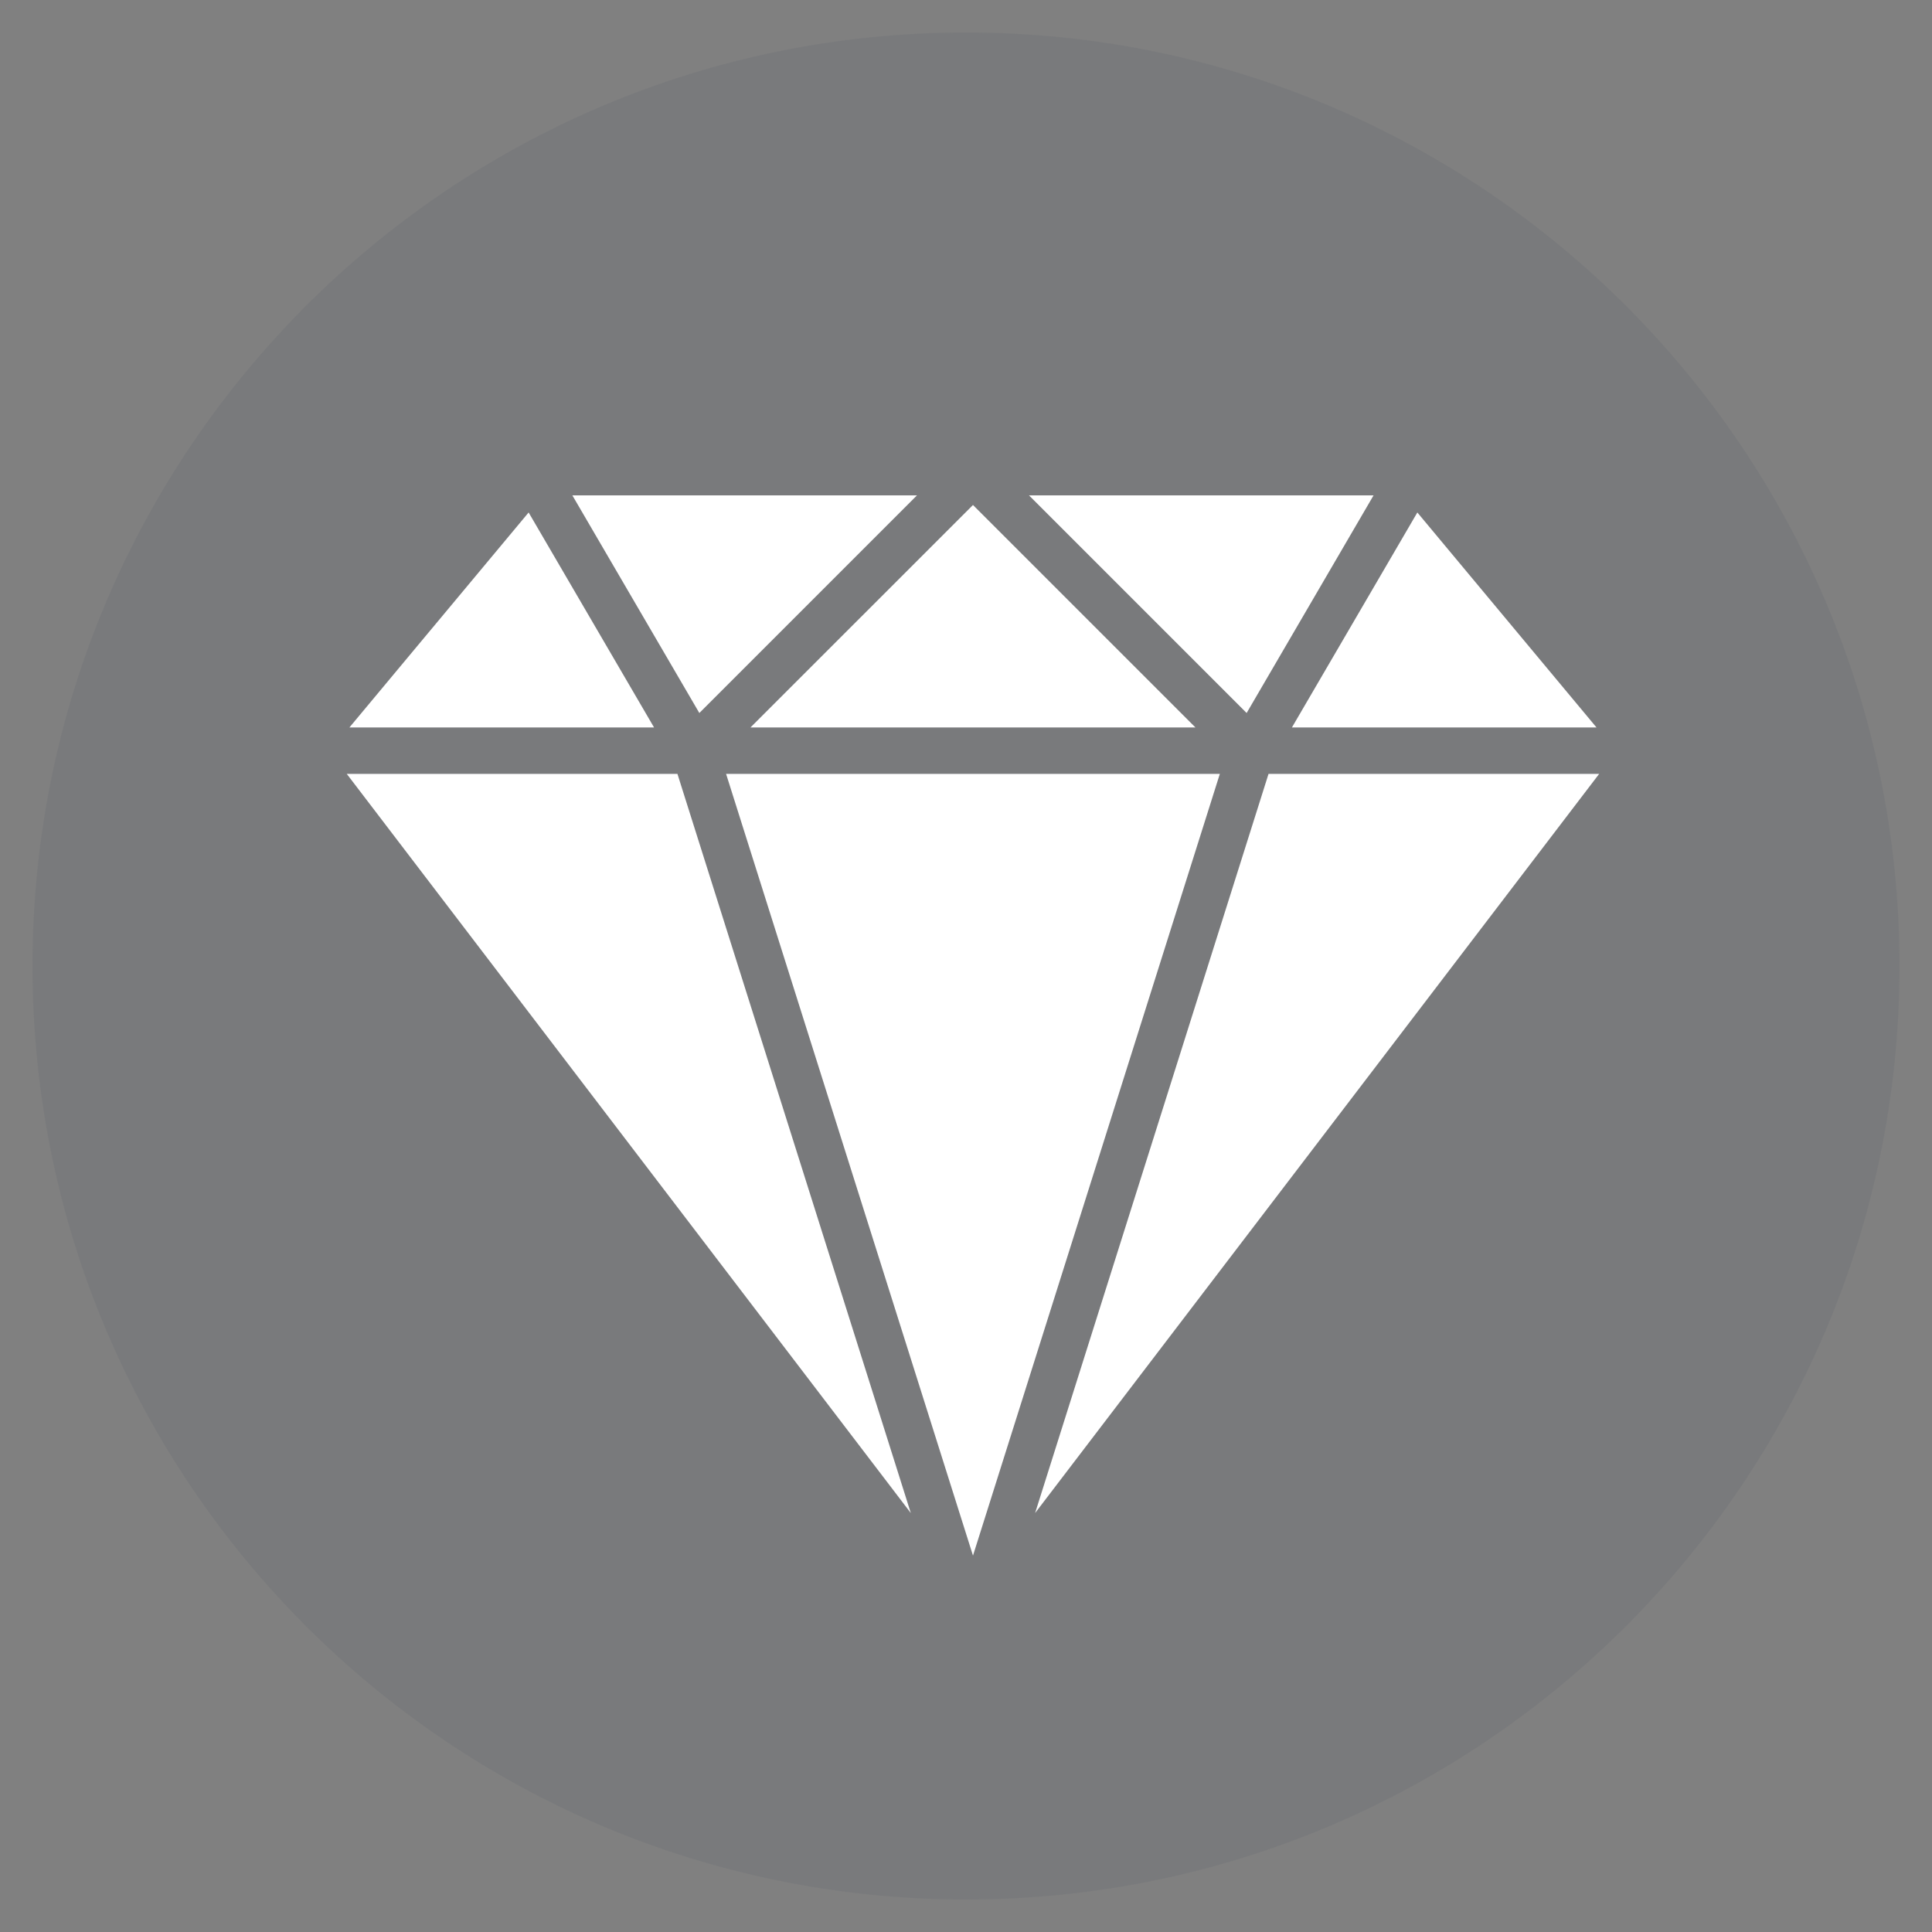
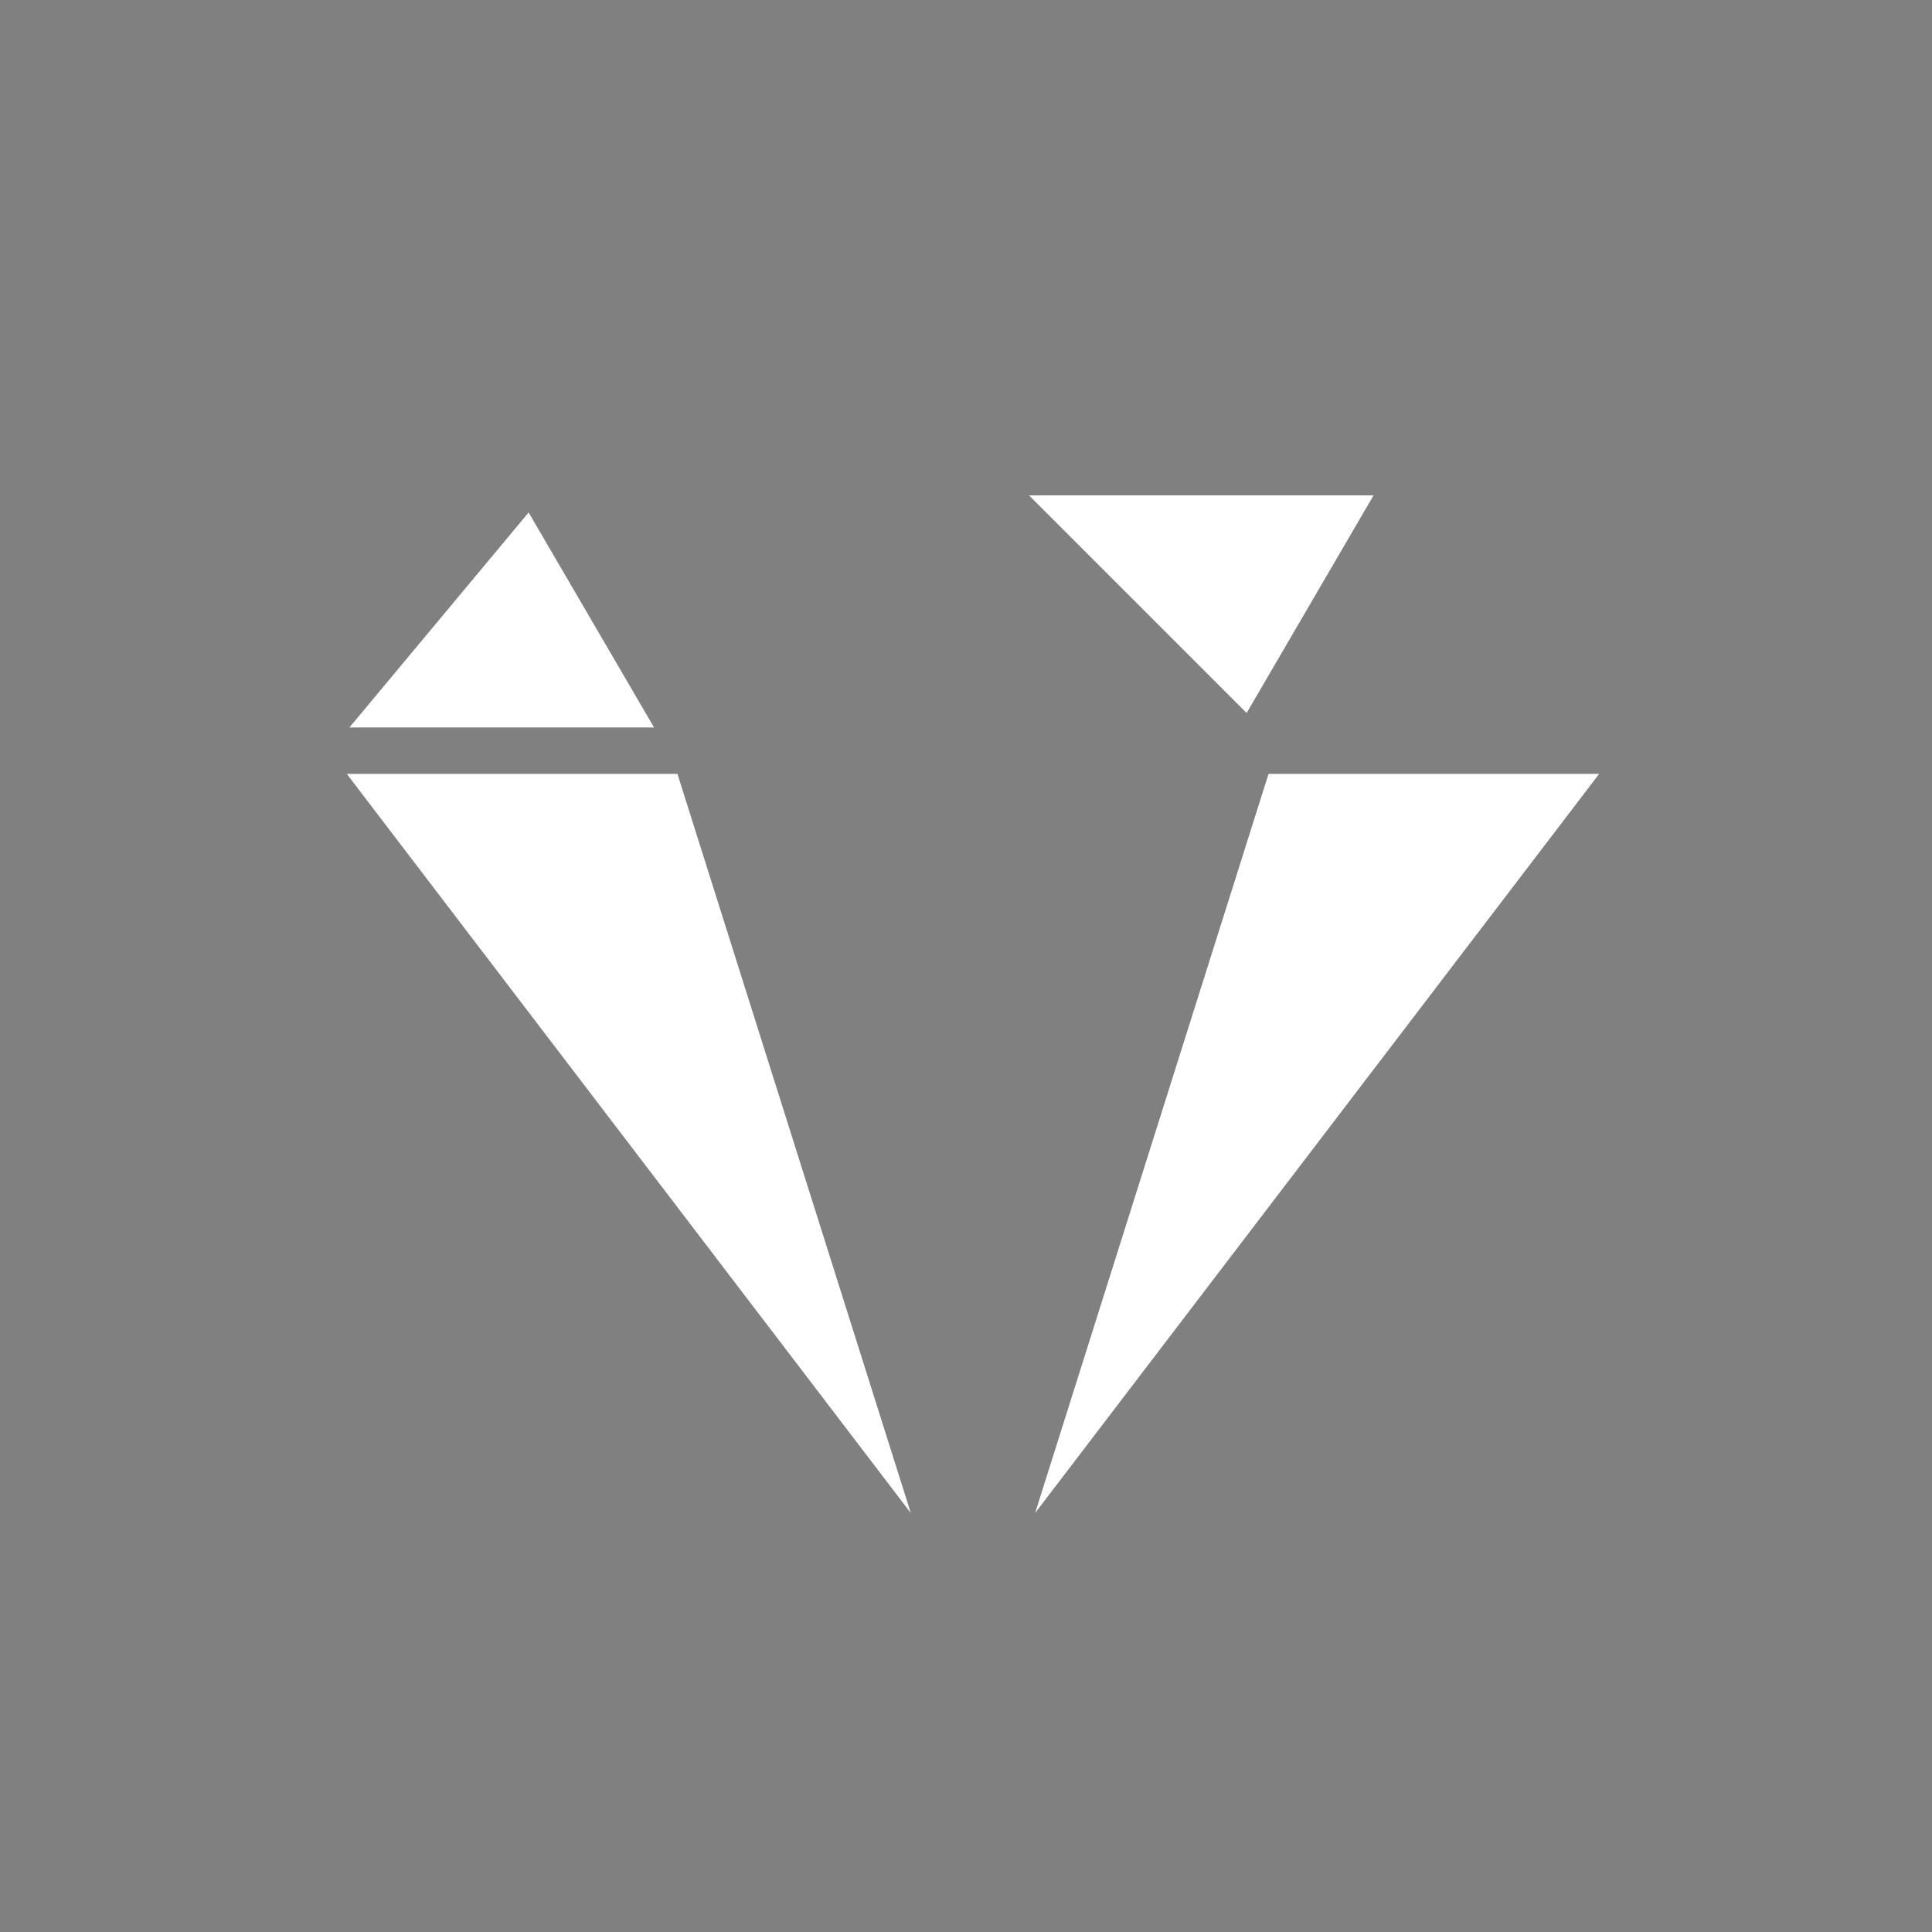
<svg xmlns="http://www.w3.org/2000/svg" width="39" height="39" viewBox="0 0 39 39" fill="none">
  <rect x="0" y="0" width="39" height="39" fill="#808080" stroke="none" />
-   <path opacity="0.1" fill-rule="evenodd" clip-rule="evenodd" d="M19.5 38.344C29.907 38.344 38.344 29.907 38.344 19.5C38.344 9.093 29.907 0.656 19.5 0.656C9.093 0.656 0.656 9.093 0.656 19.5C0.656 29.907 9.093 38.344 19.5 38.344Z" fill="#3E4860" />
-   <path d="M25.607 15.622L20.895 30.543L32.281 15.622H25.607Z" fill="white" />
+   <path d="M25.607 15.622L20.895 30.543L32.281 15.622H25.607" fill="white" />
  <path d="M10.671 10.345L7.053 14.685H13.203L10.671 10.345Z" fill="white" />
-   <path d="M28.611 10.345L26.079 14.685H32.228L28.611 10.345Z" fill="white" />
  <path d="M13.675 15.622H7L18.386 30.543L13.675 15.622Z" fill="white" />
  <path d="M20.772 10L25.165 14.393L27.727 10H20.772Z" fill="white" />
-   <path d="M11.554 10L14.117 14.393L18.51 10H11.554Z" fill="white" />
-   <path d="M14.657 15.622L19.641 31.402L24.624 15.622H14.657Z" fill="white" />
-   <path d="M19.641 10.194L15.149 14.685H24.132L19.641 10.194Z" fill="white" />
</svg>